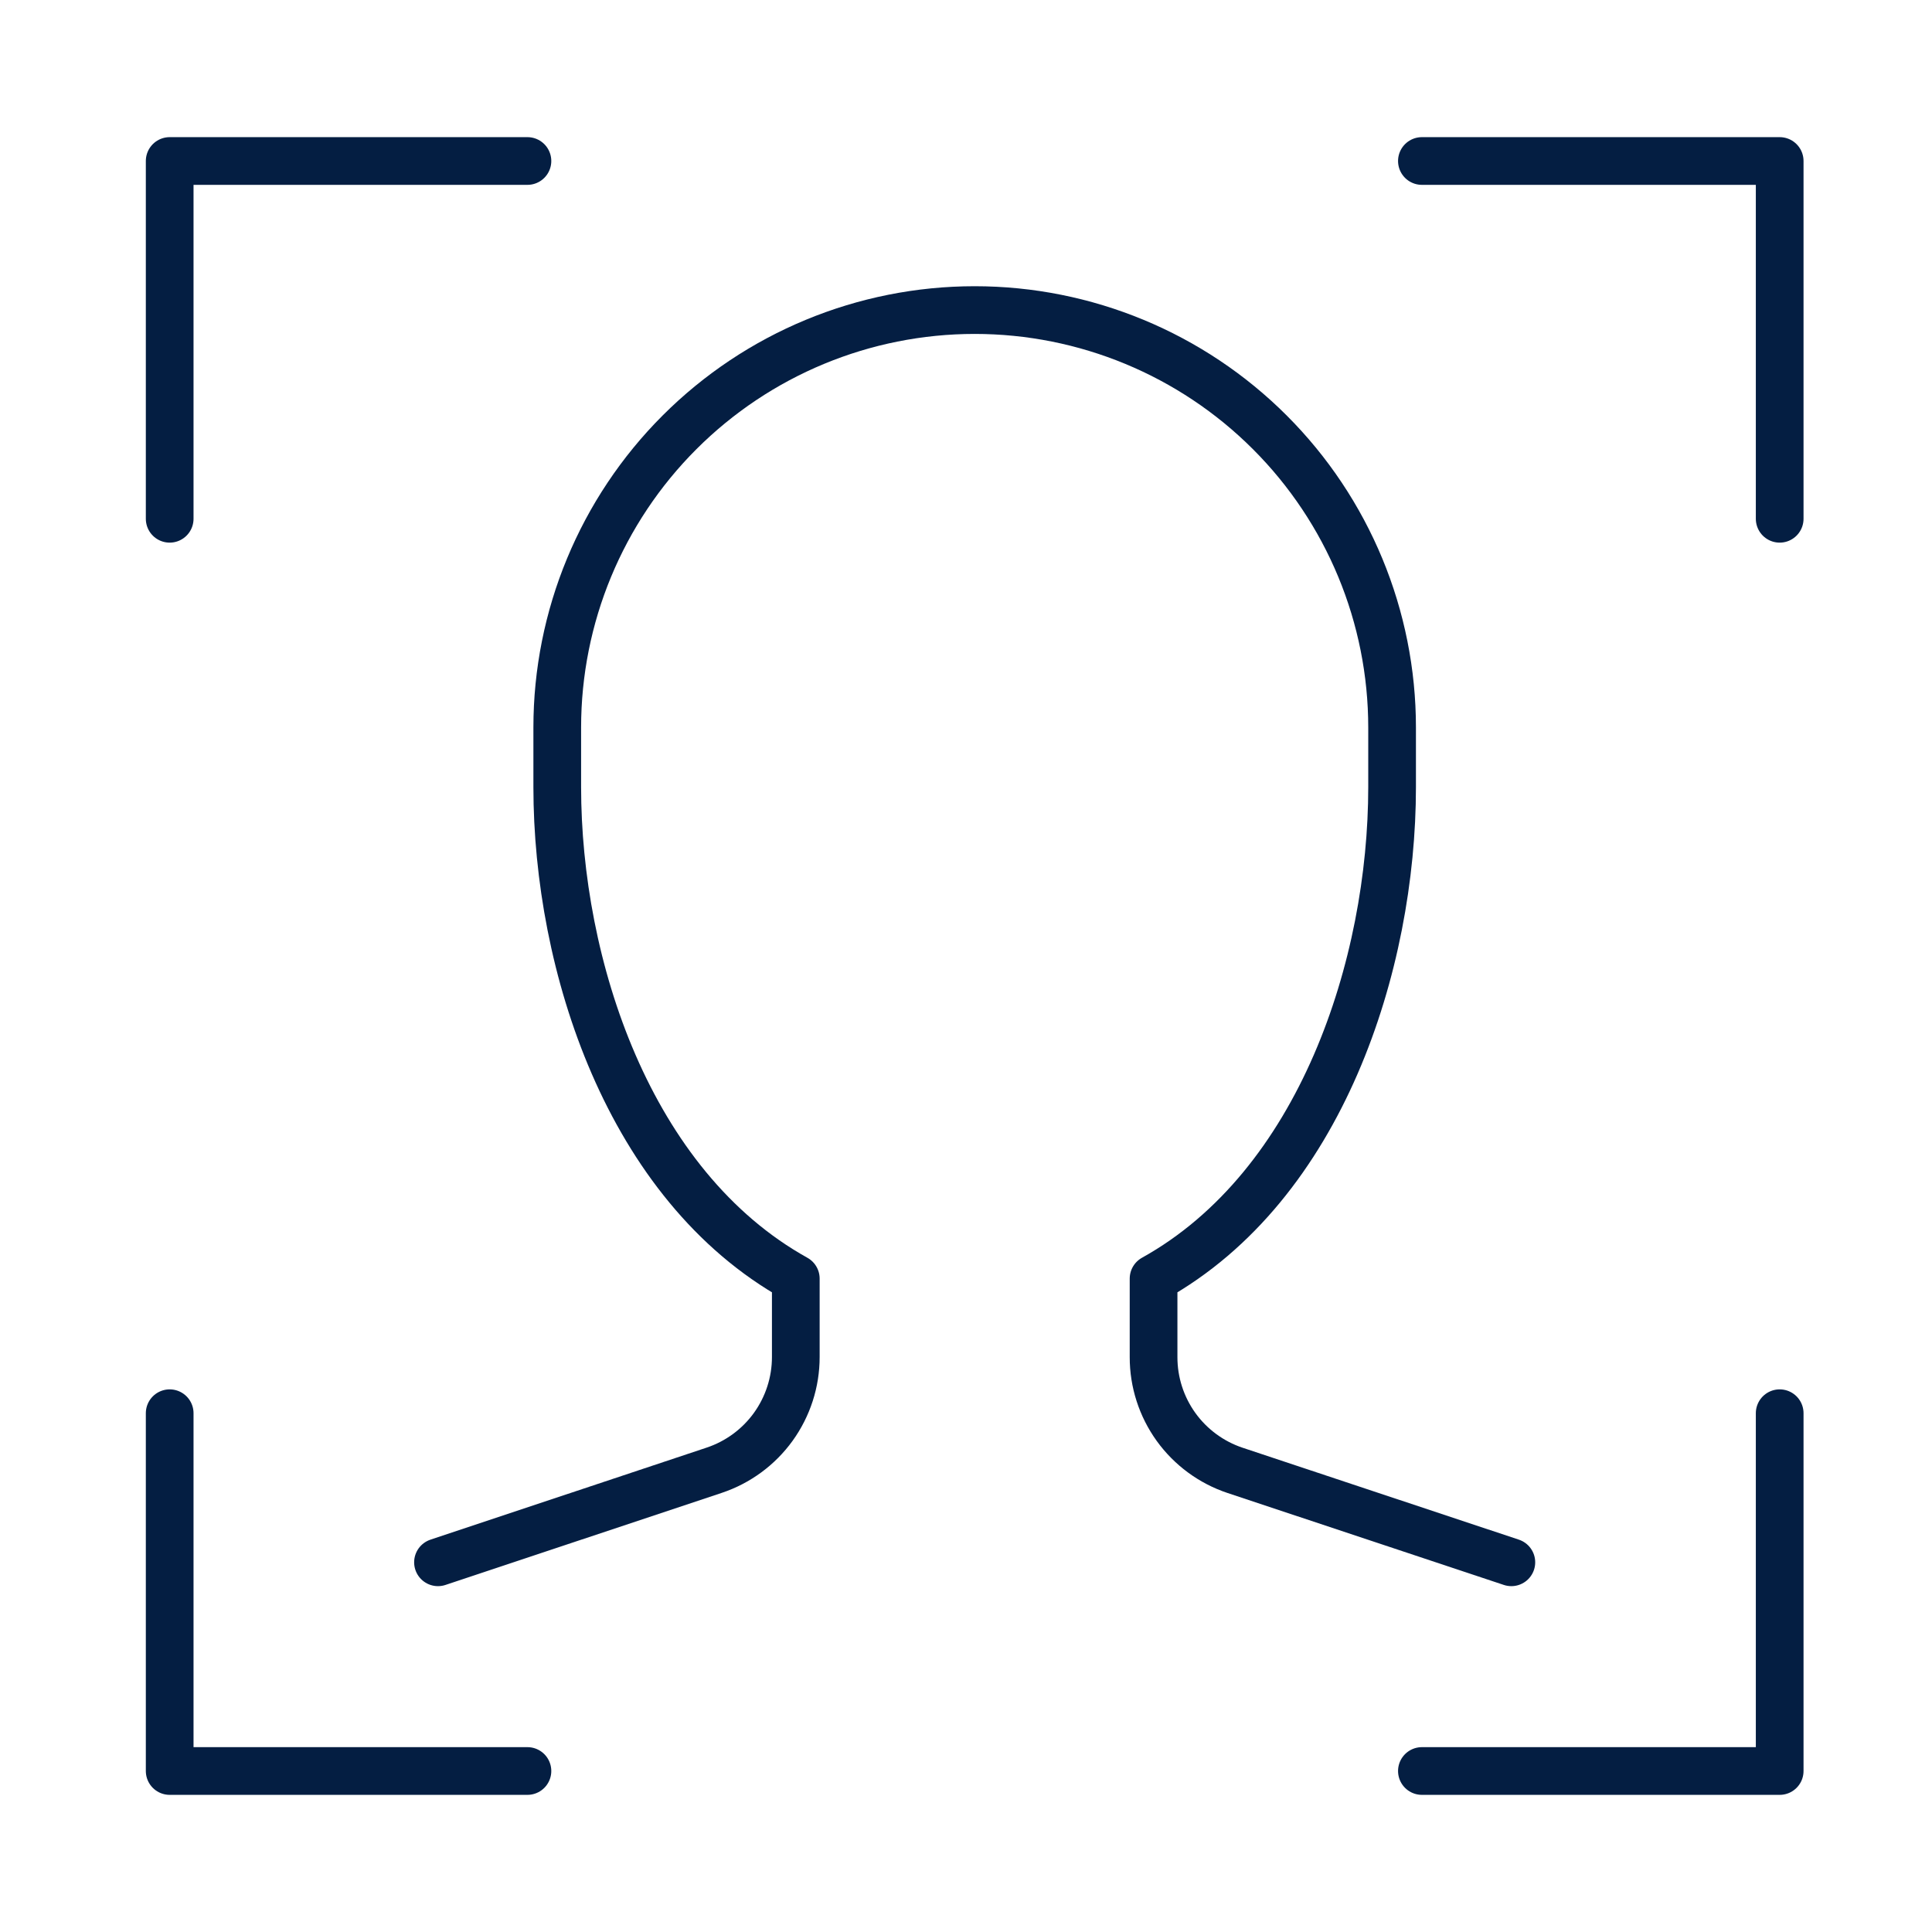
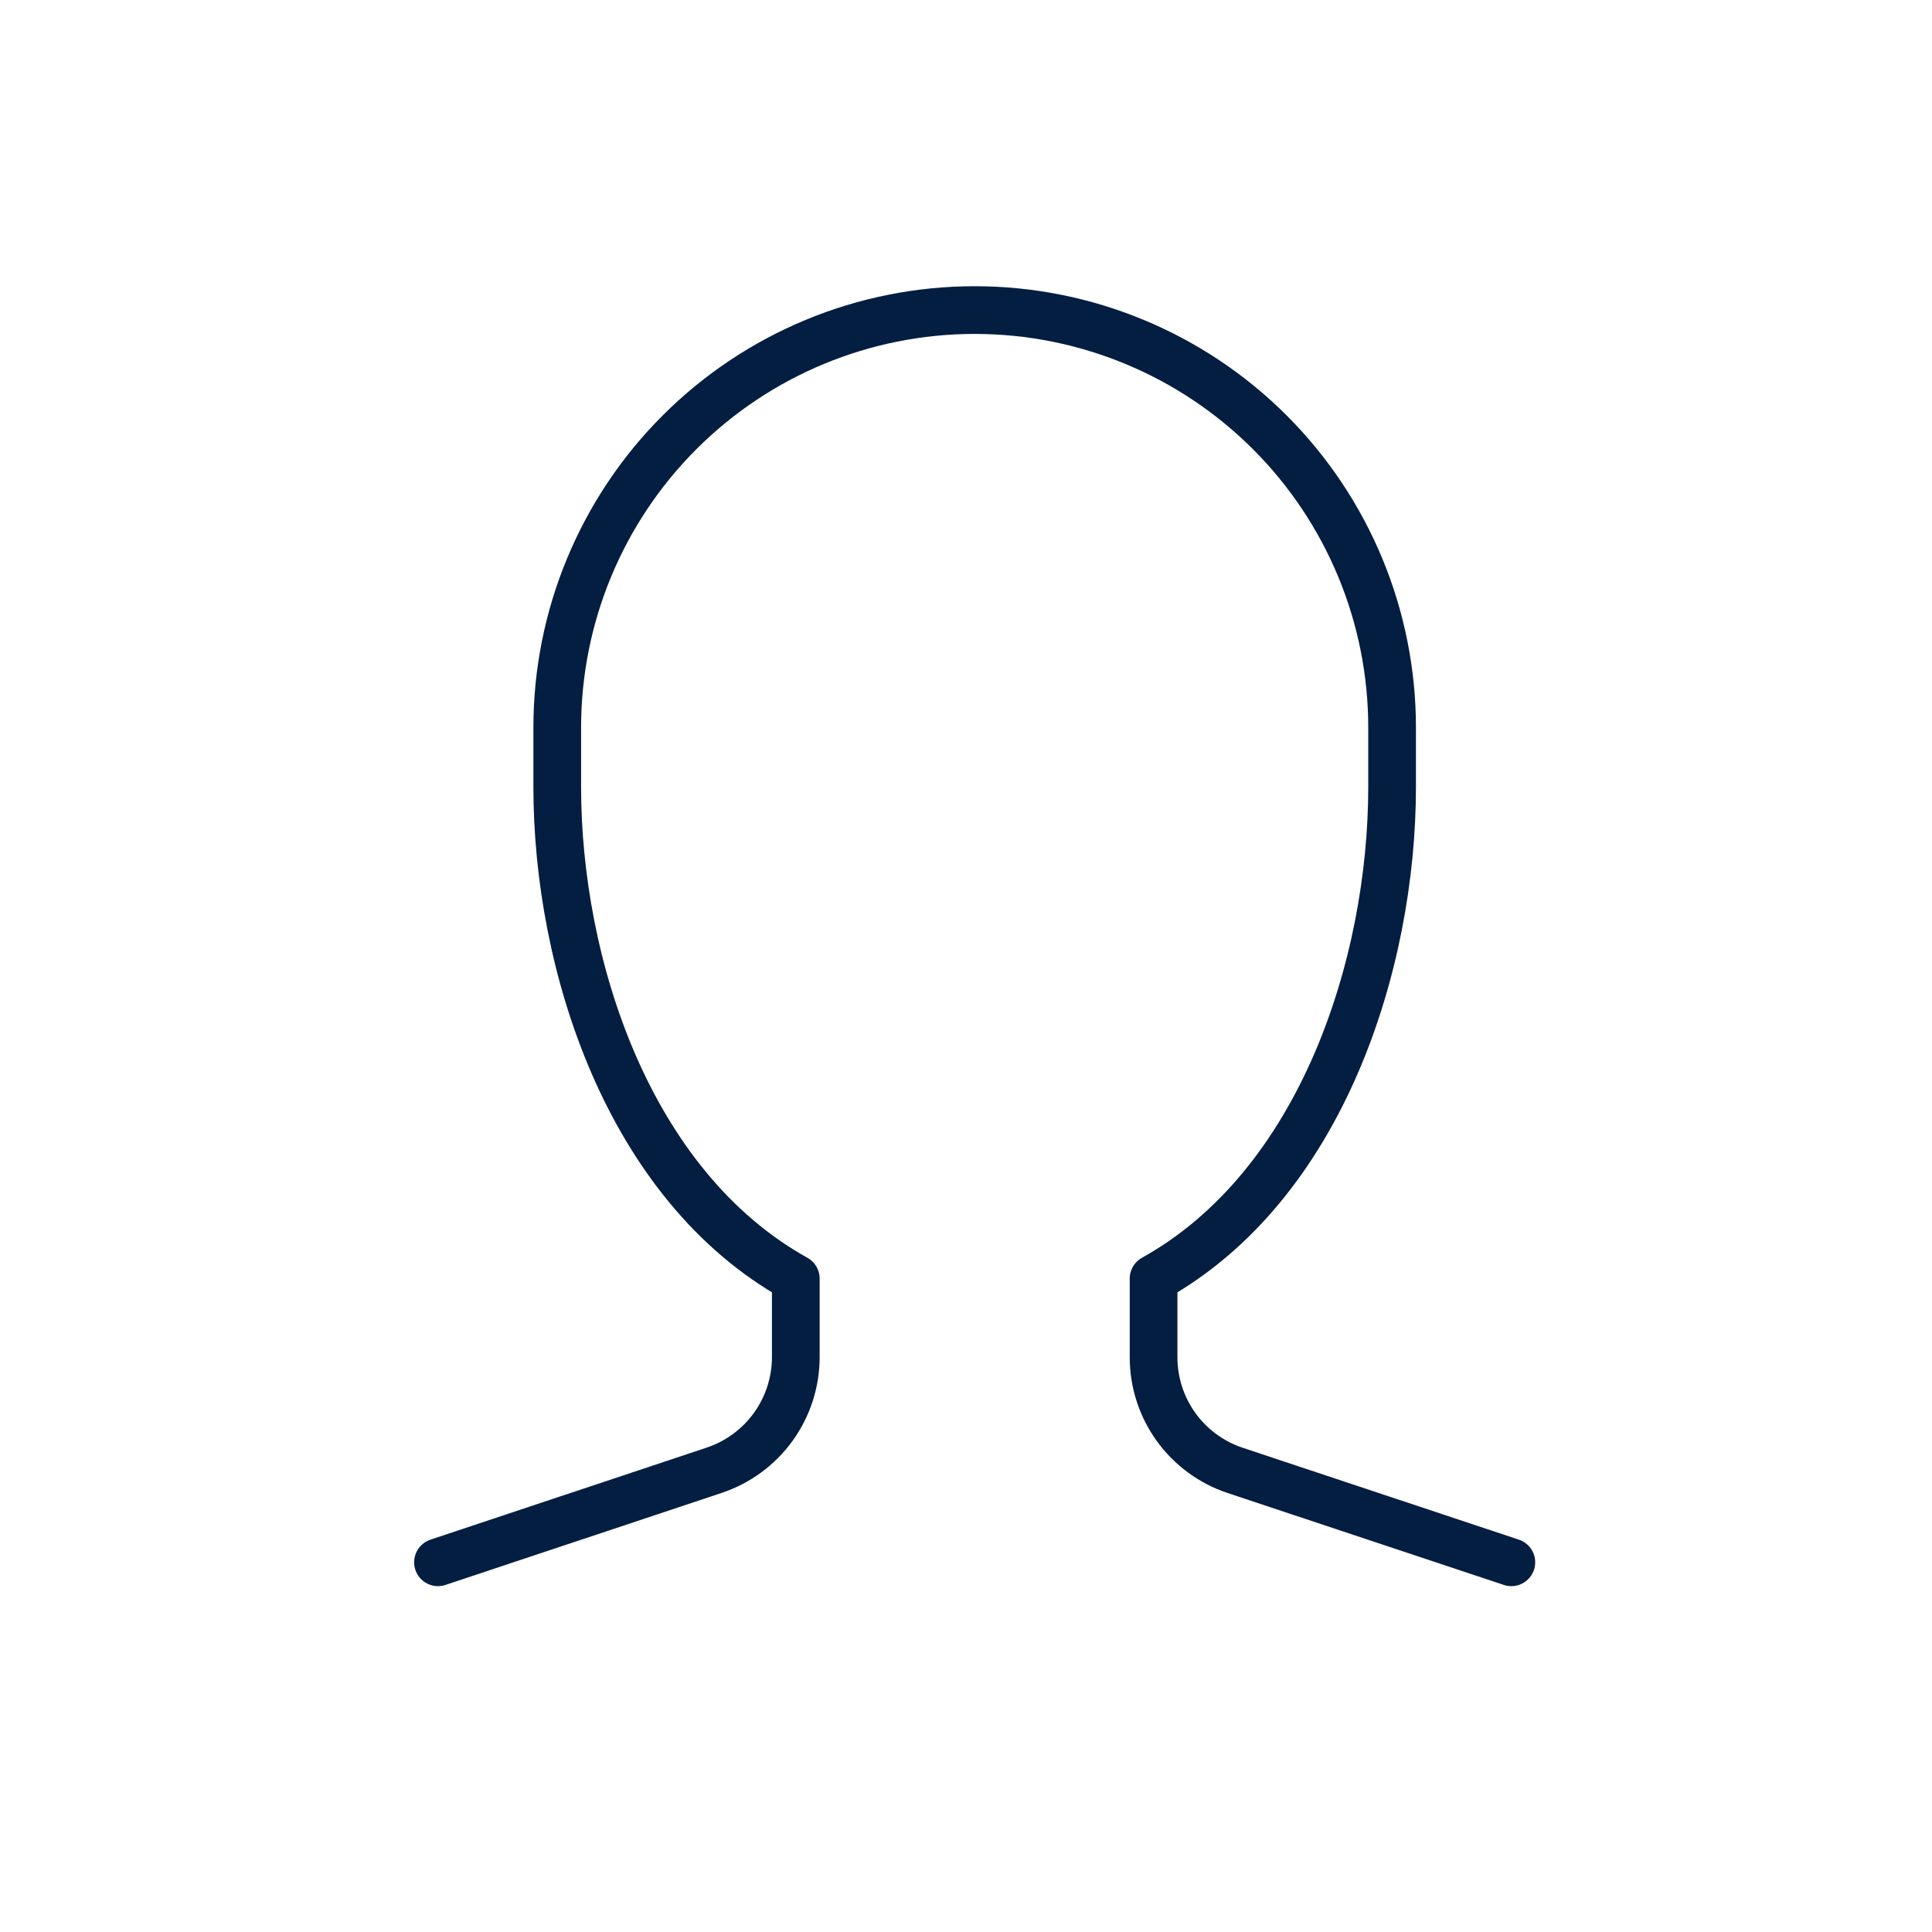
<svg xmlns="http://www.w3.org/2000/svg" width="81" height="81" viewBox="0 0 81 81" fill="none">
-   <path d="M7.114 21.75V6.75H22.113" stroke="#041E42" stroke-width="2" stroke-linecap="round" stroke-linejoin="round" />
-   <path d="M74.614 21.75V6.75H59.614" stroke="#041E42" stroke-width="2" stroke-linecap="round" stroke-linejoin="round" />
-   <path d="M7.114 59.25V74.25H22.113" stroke="#041E42" stroke-width="2" stroke-linecap="round" stroke-linejoin="round" />
-   <path d="M74.614 59.25V74.25H59.614" stroke="#041E42" stroke-width="2" stroke-linecap="round" stroke-linejoin="round" />
  <path d="M18.363 65.5L29.945 61.64C30.94 61.308 31.806 60.671 32.42 59.82C33.033 58.969 33.364 57.946 33.364 56.896V53.606C26.331 49.696 23.363 40.424 23.363 33V30.5C23.363 25.859 25.207 21.407 28.489 18.126C31.771 14.844 36.222 13 40.864 13C45.505 13 49.956 14.844 53.238 18.126C56.52 21.407 58.364 25.859 58.364 30.5V33C58.364 40.424 55.396 49.696 48.364 53.606V56.896C48.362 57.947 48.692 58.971 49.305 59.824C49.919 60.676 50.786 61.314 51.782 61.646L63.364 65.5" stroke="#041E42" stroke-width="2" stroke-linecap="round" stroke-linejoin="round" />
</svg>